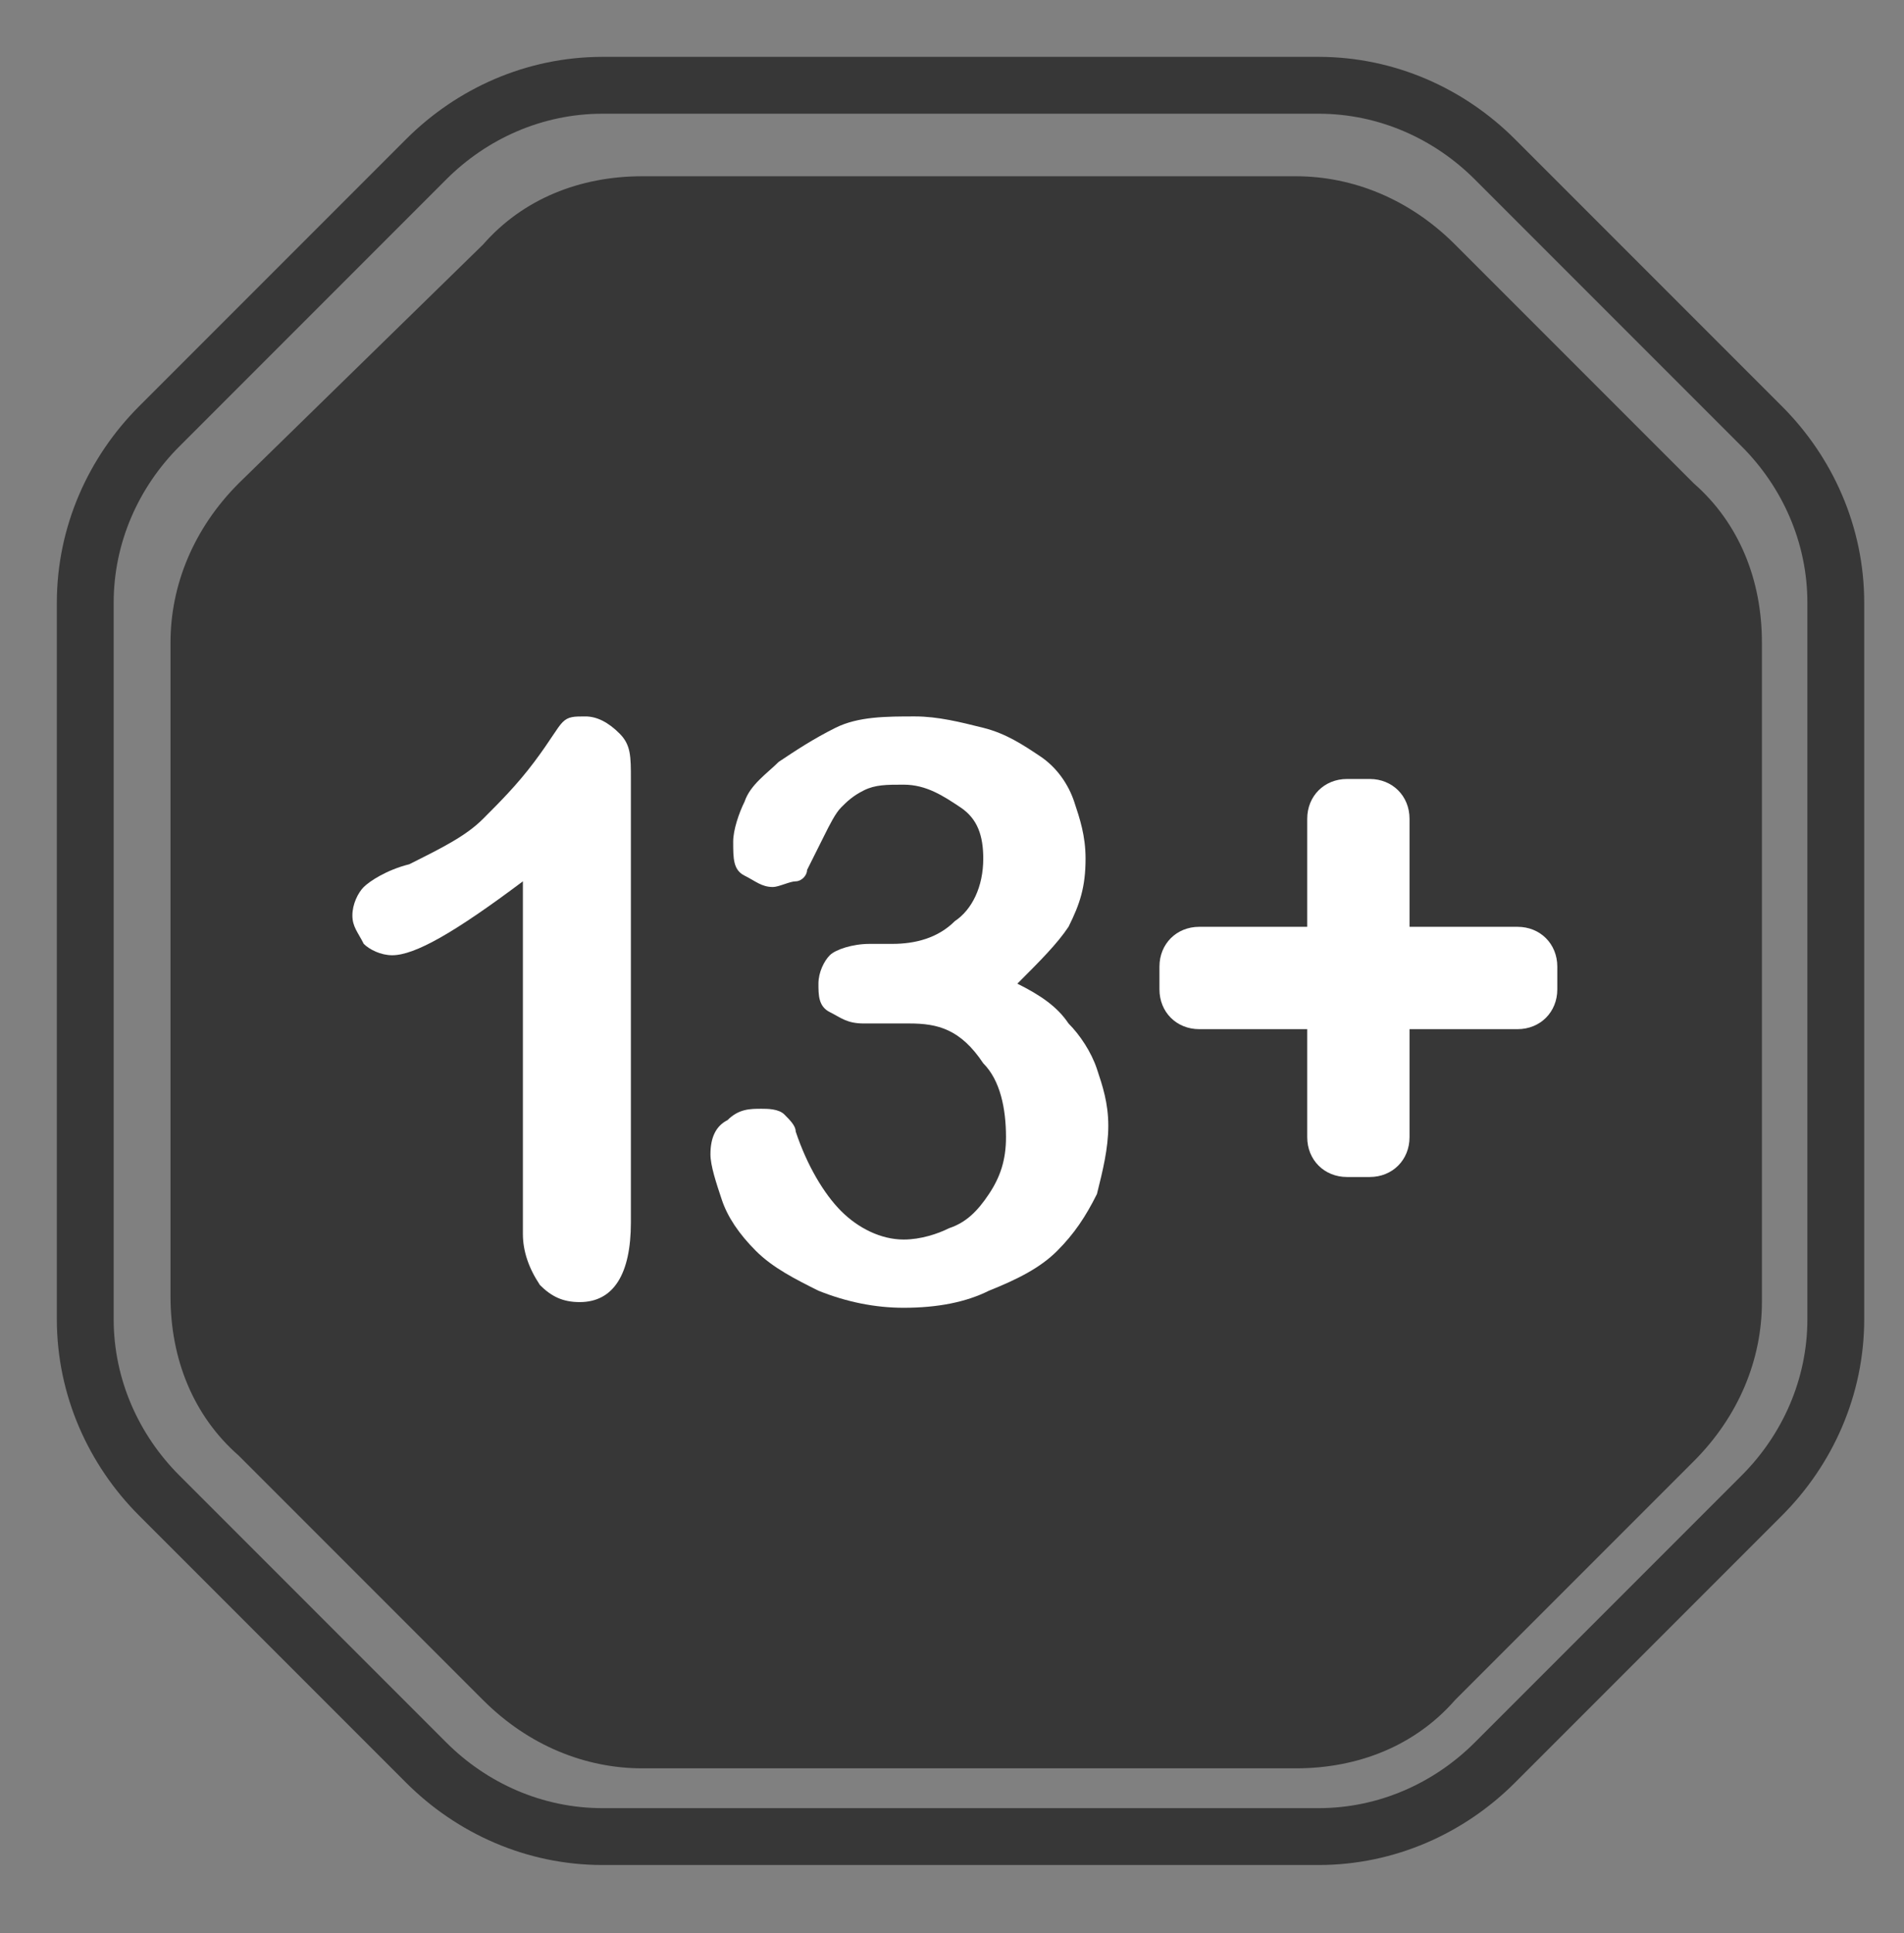
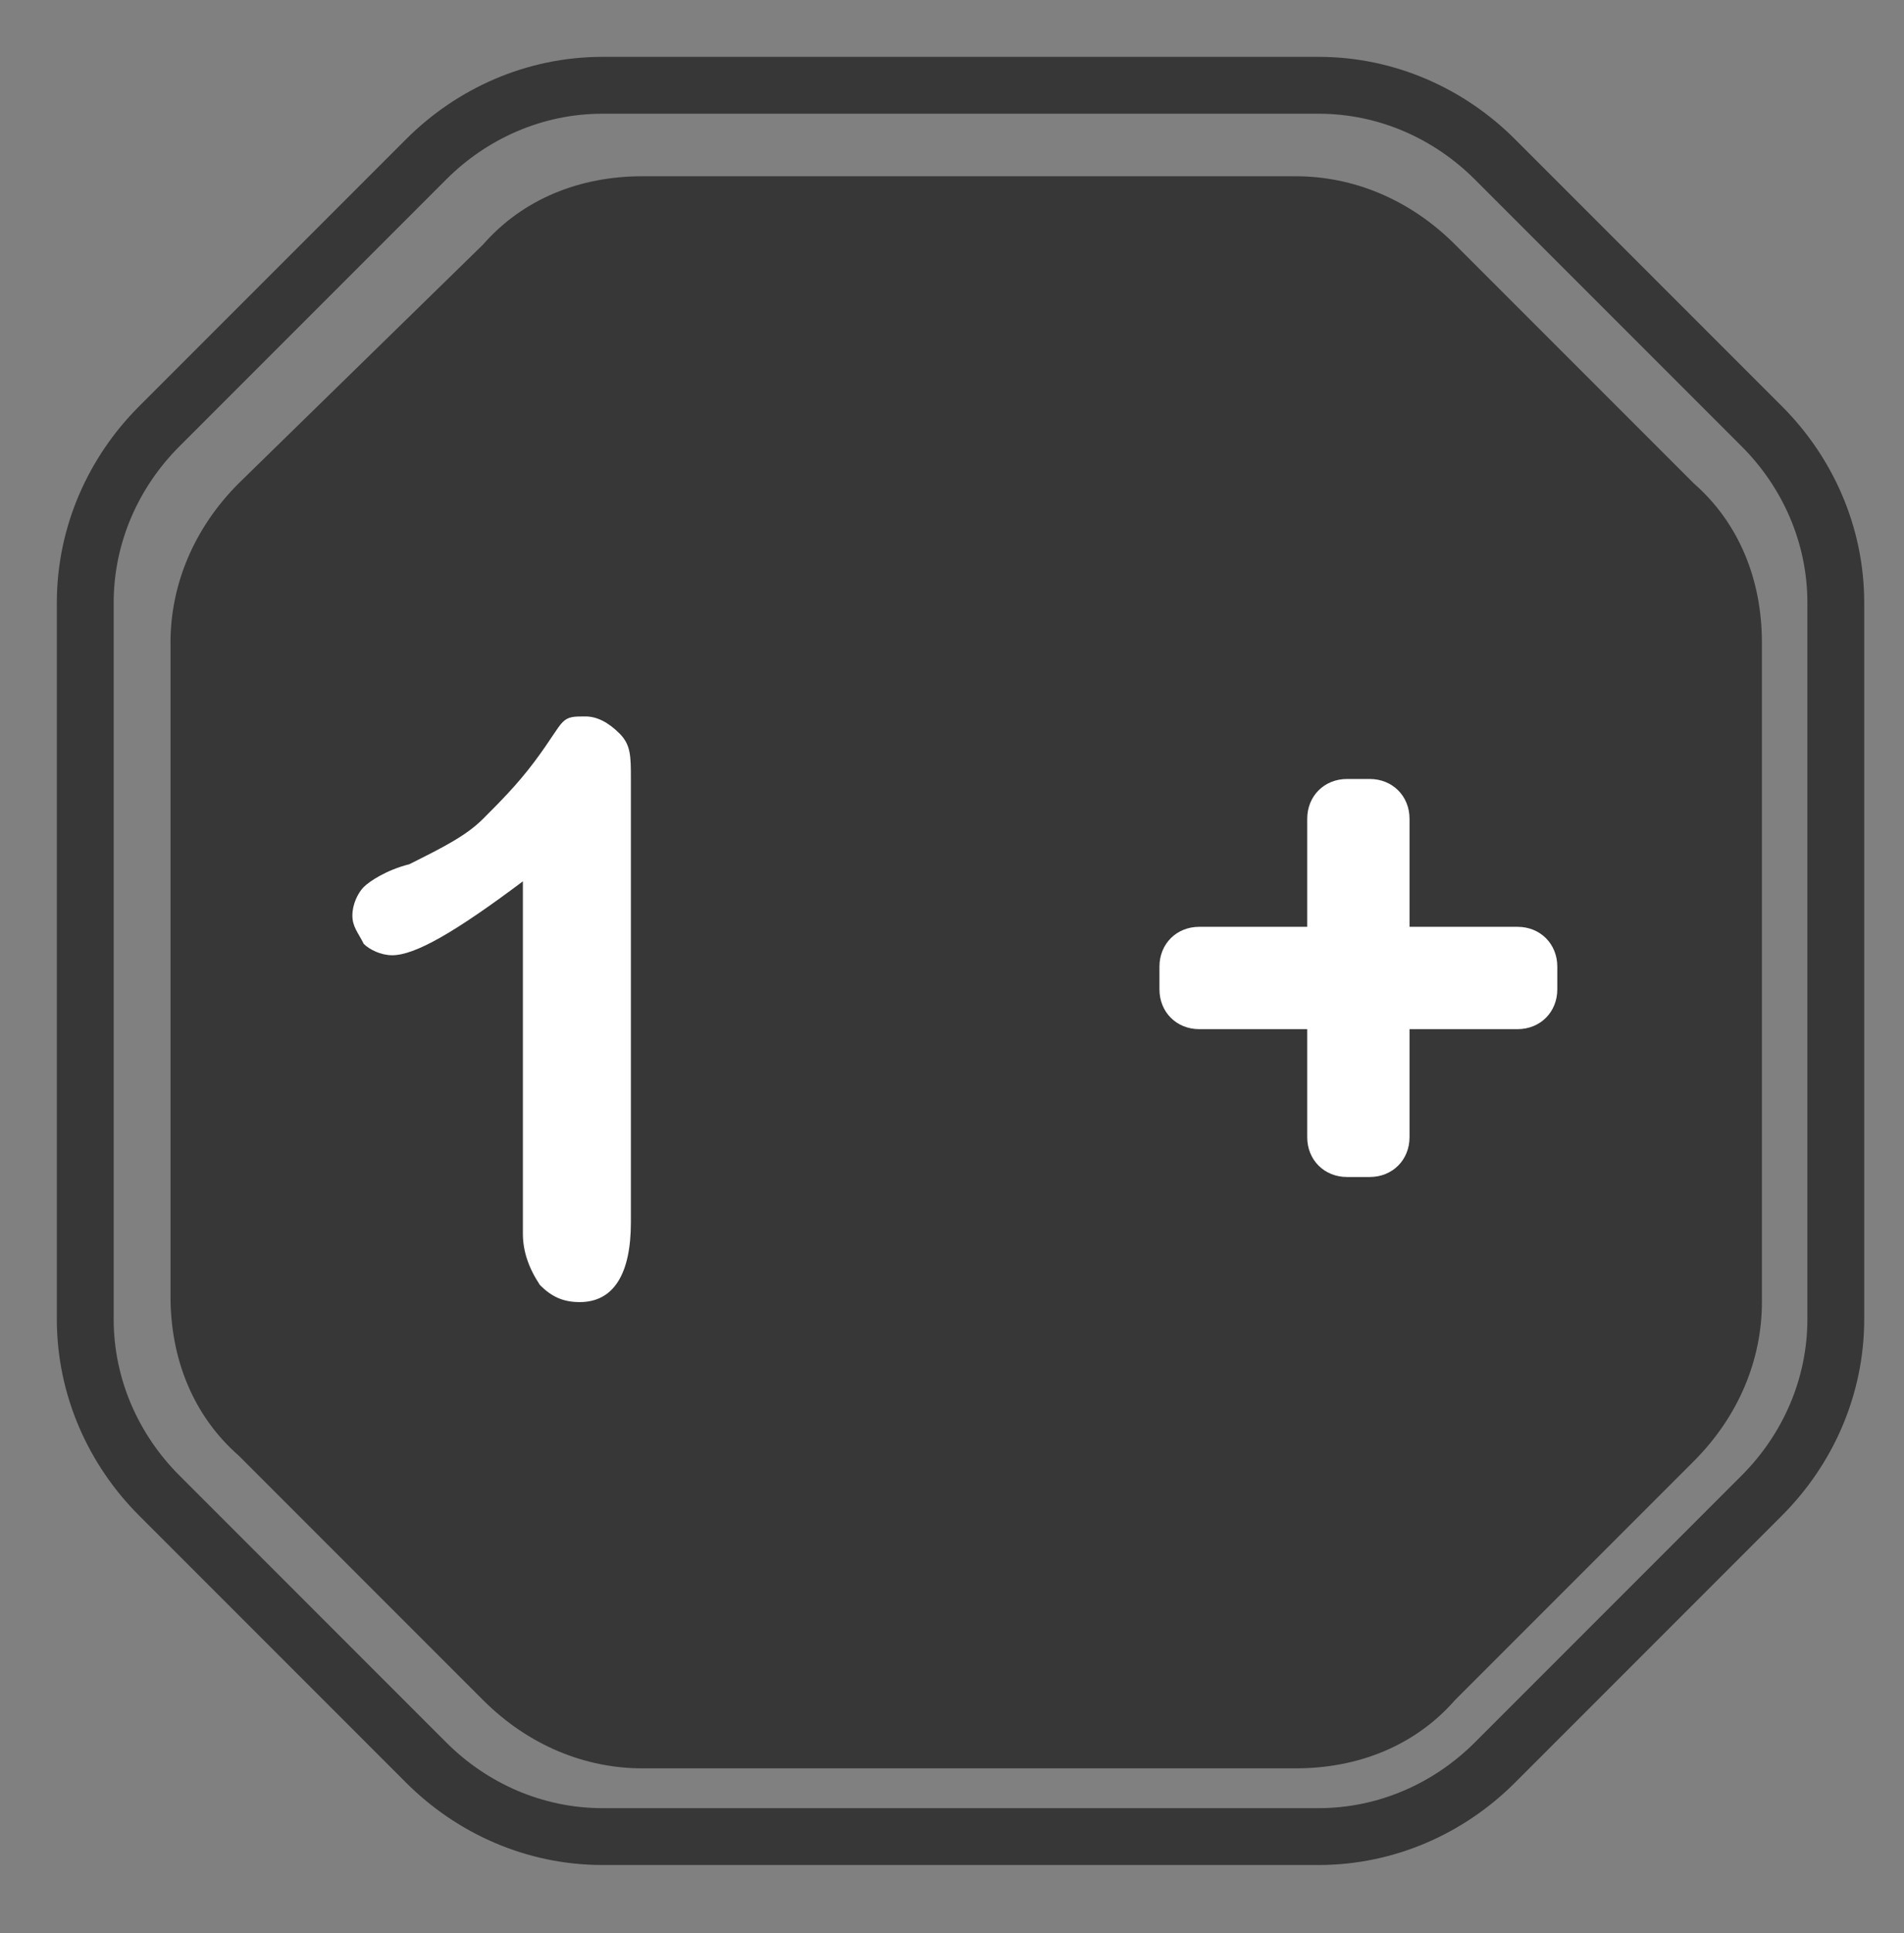
<svg xmlns="http://www.w3.org/2000/svg" version="1.1" id="Layer_1" x="0px" y="0px" viewBox="0 0 33.5 34" style="enable-background:new 0 0 33.5 34;" xml:space="preserve">
  <rect x="0" y="0" width="33.5" height="34" fill="#808080" stroke="none" />
  <style type="text/css">
	.st0{fill:#373737;}
	.st1{fill:#FFFFFF;}
	.st2{fill:none;stroke:#373737;stroke-miterlimit:10;}
</style>
  <g id="_x30__2_">
    <path class="st0" d="M8.5,29.9c0.8,0.8,1.8,1.2,2.8,1.2h11.5c1.1,0,2.1-0.4,2.8-1.2l4.2-4.2c0.8-0.8,1.2-1.8,1.2-2.8V11.3   c0-1.1-0.4-2.1-1.2-2.8l-4.2-4.2c-0.8-0.8-1.8-1.2-2.8-1.2H11.3c-1.1,0-2.1,0.4-2.8,1.2L4.2,8.5C3.4,9.3,3,10.3,3,11.3v11.5   c0,1.1,0.4,2.1,1.2,2.8L8.5,29.9z" />
    <g id="Ntrcn_2_">
      <g>
        <path class="st1" d="M9.2,21.7v-6.2c-1.2,0.9-1.9,1.3-2.3,1.3c-0.2,0-0.4-0.1-0.5-0.2c-0.1-0.2-0.2-0.3-0.2-0.5     c0-0.2,0.1-0.4,0.2-0.5s0.4-0.3,0.8-0.4c0.6-0.3,1-0.5,1.3-0.8s0.6-0.6,0.9-1s0.4-0.6,0.5-0.7s0.2-0.1,0.4-0.1s0.4,0.1,0.6,0.3     s0.2,0.4,0.2,0.8v7.8c0,0.9-0.3,1.4-0.9,1.4c-0.3,0-0.5-0.1-0.7-0.3C9.3,22.3,9.2,22,9.2,21.7z" />
      </g>
      <g>
-         <path class="st1" d="M15.7,16.6c0.4,0,0.8-0.1,1.1-0.4c0.3-0.2,0.5-0.6,0.5-1.1c0-0.4-0.1-0.7-0.4-0.9s-0.6-0.4-1-0.4     c-0.3,0-0.5,0-0.7,0.1s-0.3,0.2-0.4,0.3s-0.2,0.3-0.3,0.5s-0.2,0.4-0.3,0.6c0,0.1-0.1,0.2-0.2,0.2s-0.3,0.1-0.4,0.1     c-0.2,0-0.3-0.1-0.5-0.2c-0.2-0.1-0.2-0.3-0.2-0.6c0-0.2,0.1-0.5,0.2-0.7c0.1-0.3,0.4-0.5,0.6-0.7c0.3-0.2,0.6-0.4,1-0.6     s0.9-0.2,1.4-0.2c0.4,0,0.8,0.1,1.2,0.2s0.7,0.3,1,0.5s0.5,0.5,0.6,0.8s0.2,0.6,0.2,1c0,0.5-0.1,0.8-0.3,1.2     c-0.2,0.3-0.5,0.6-0.9,1c0.4,0.2,0.7,0.4,0.9,0.7c0.2,0.2,0.4,0.5,0.5,0.8s0.2,0.6,0.2,1s-0.1,0.8-0.2,1.2     c-0.2,0.4-0.4,0.7-0.7,1c-0.3,0.3-0.7,0.5-1.2,0.7C17,22.9,16.5,23,15.9,23c-0.5,0-1-0.1-1.5-0.3c-0.4-0.2-0.8-0.4-1.1-0.7     c-0.3-0.3-0.5-0.6-0.6-0.9s-0.2-0.6-0.2-0.8c0-0.3,0.1-0.5,0.3-0.6c0.2-0.2,0.4-0.2,0.6-0.2c0.1,0,0.3,0,0.4,0.1s0.2,0.2,0.2,0.3     c0.2,0.6,0.5,1.1,0.8,1.4s0.7,0.5,1.1,0.5c0.3,0,0.6-0.1,0.8-0.2c0.3-0.1,0.5-0.3,0.7-0.6c0.2-0.3,0.3-0.6,0.3-1     c0-0.5-0.1-1-0.4-1.3C16.9,18.1,16.5,18,16,18c-0.1,0-0.2,0-0.4,0s-0.3,0-0.4,0c-0.3,0-0.4-0.1-0.6-0.2s-0.2-0.3-0.2-0.5     s0.1-0.4,0.2-0.5s0.4-0.2,0.7-0.2C15.3,16.6,15.7,16.6,15.7,16.6z" />
-       </g>
+         </g>
      <g>
        <path class="st1" d="M24.1,20.7h-0.4c-0.4,0-0.7-0.3-0.7-0.7v-1.9h-1.9c-0.4,0-0.7-0.3-0.7-0.7V17c0-0.4,0.3-0.7,0.7-0.7H23v-1.9     c0-0.4,0.3-0.7,0.7-0.7h0.4c0.4,0,0.7,0.3,0.7,0.7v1.9h1.9c0.4,0,0.7,0.3,0.7,0.7v0.4c0,0.4-0.3,0.7-0.7,0.7h-1.9V20     C24.8,20.4,24.5,20.7,24.1,20.7z" />
      </g>
    </g>
  </g>
  <path class="st2" d="M7.5,31c0.8,0.8,1.9,1.3,3.1,1.3h12.6c1.2,0,2.3-0.5,3.1-1.3l4.7-4.7c0.8-0.8,1.3-1.9,1.3-3.1V10.6  c0-1.2-0.5-2.3-1.3-3.1l-4.7-4.7c-0.8-0.8-1.9-1.3-3.1-1.3H10.6C9.4,1.5,8.3,2,7.5,2.8L2.8,7.5C2,8.3,1.5,9.4,1.5,10.6v12.6  c0,1.2,0.5,2.3,1.3,3.1L7.5,31z" />
</svg>